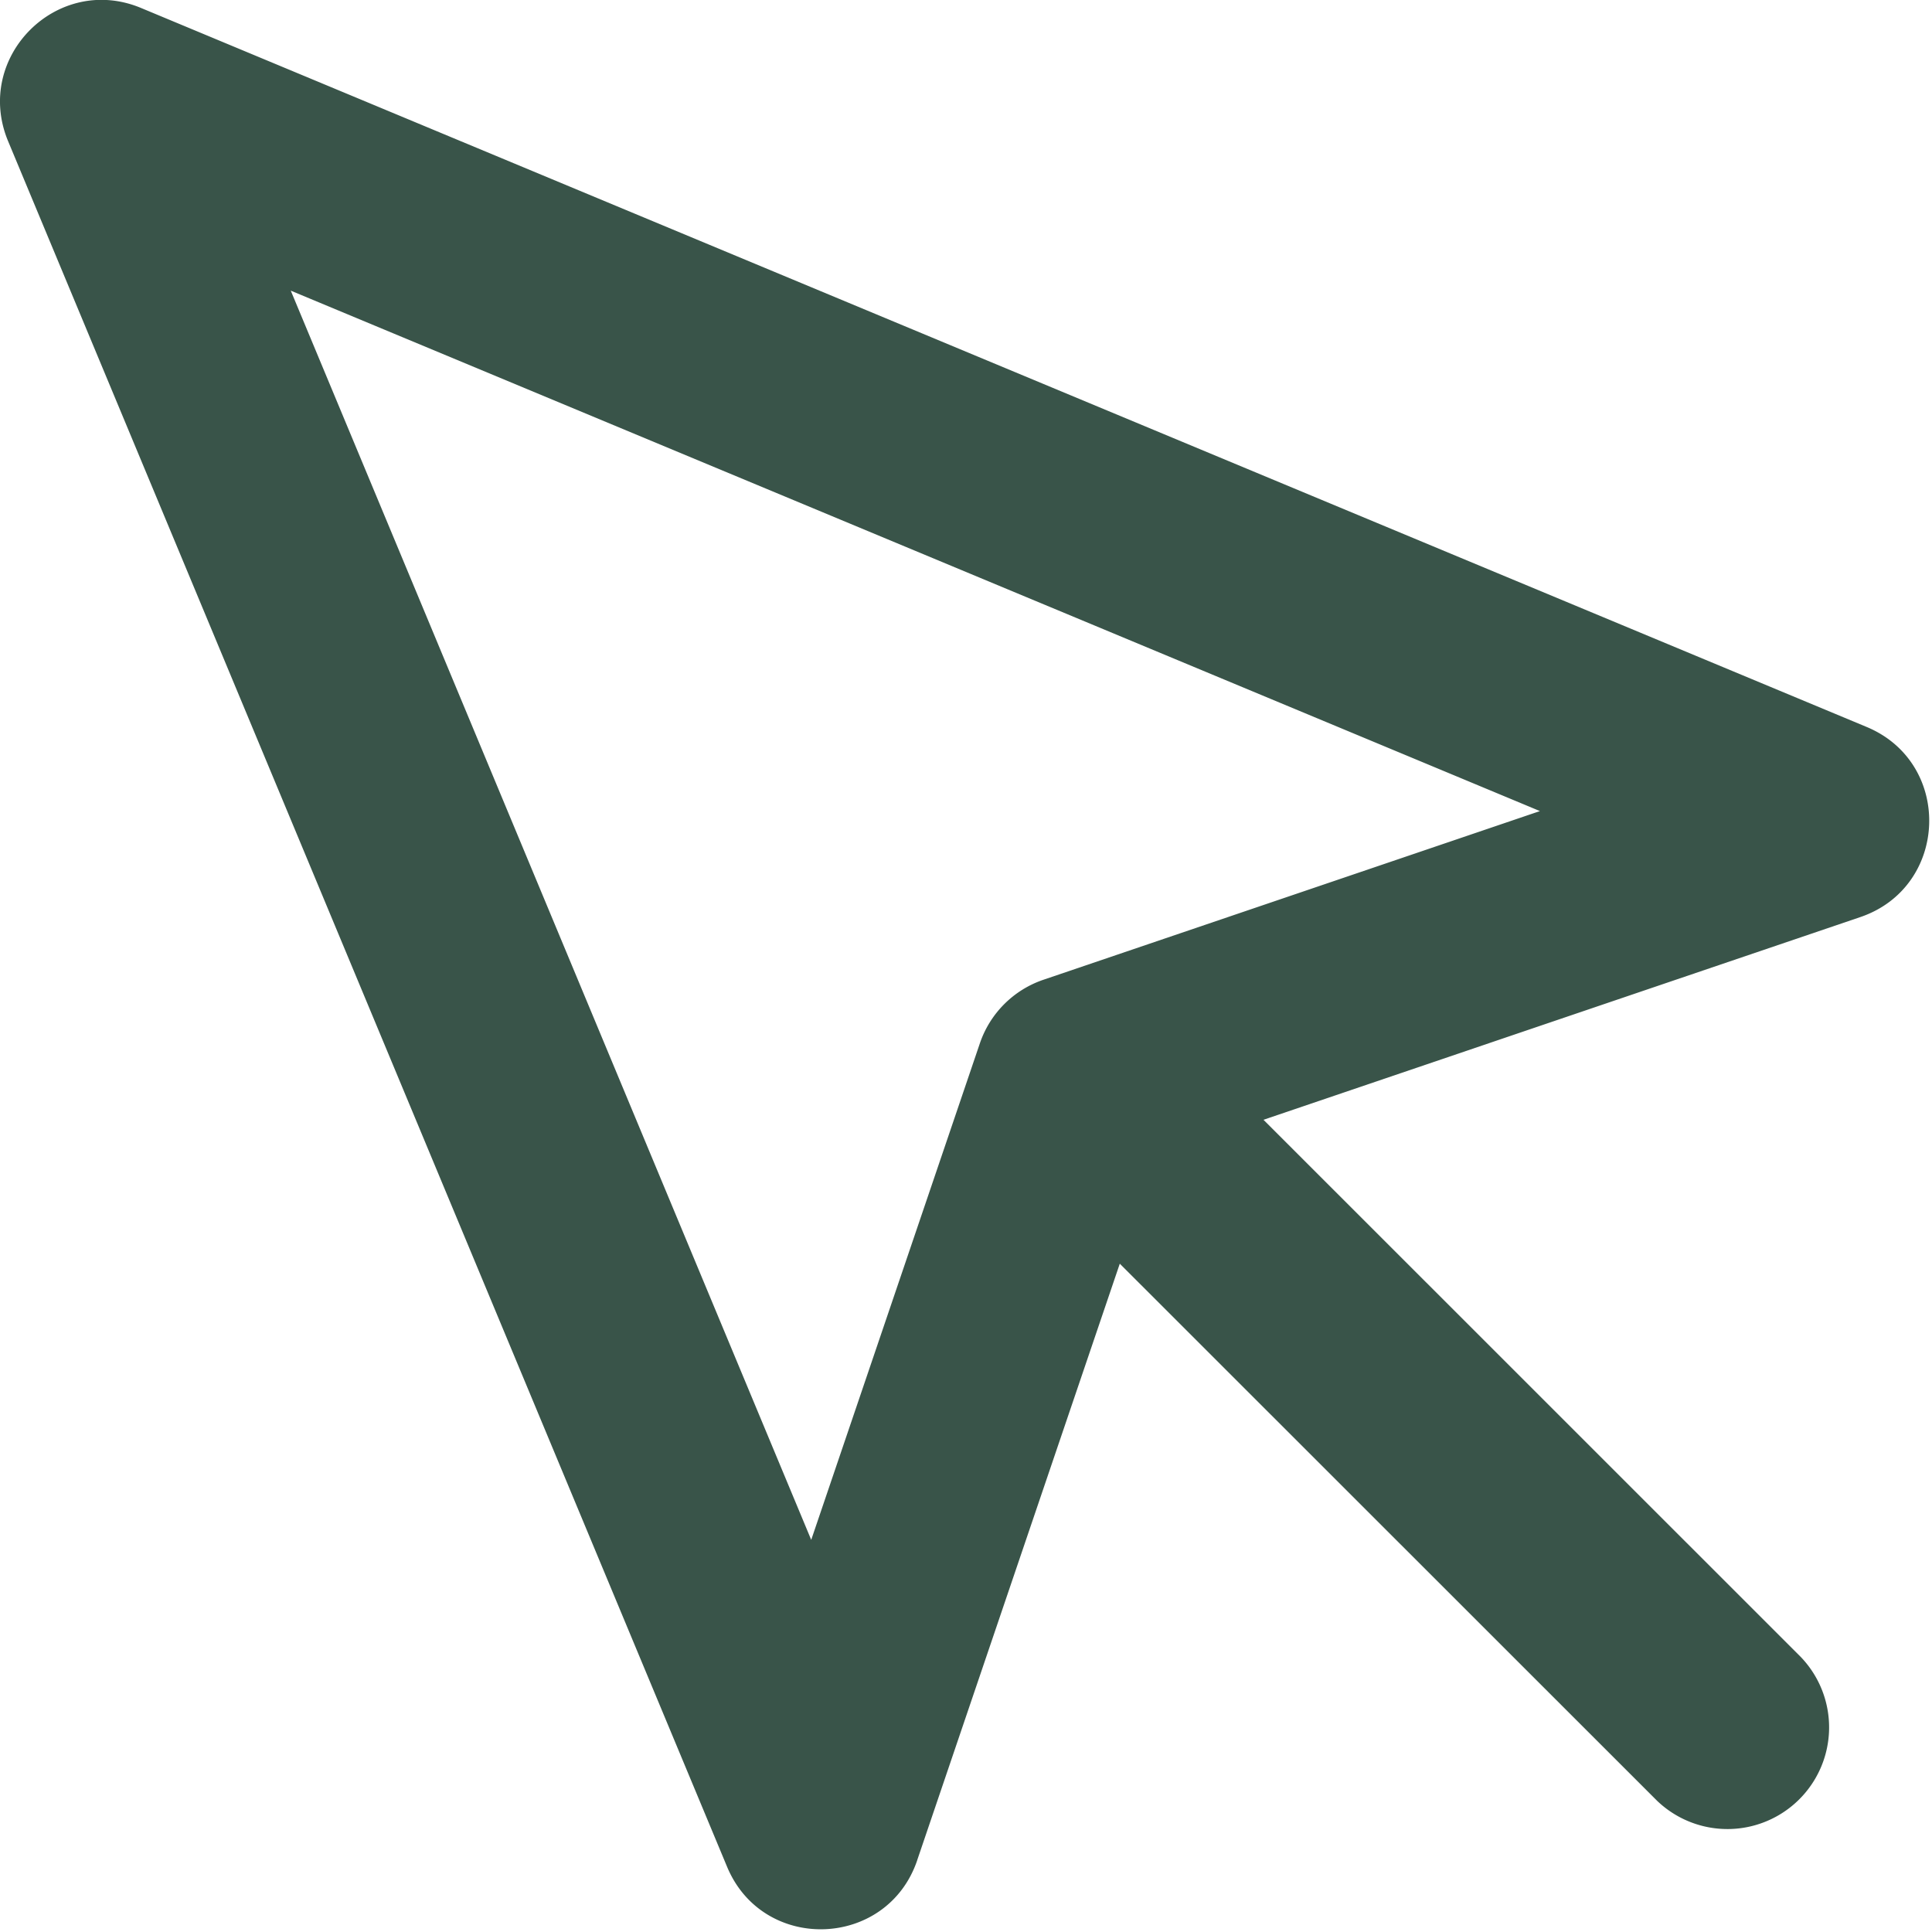
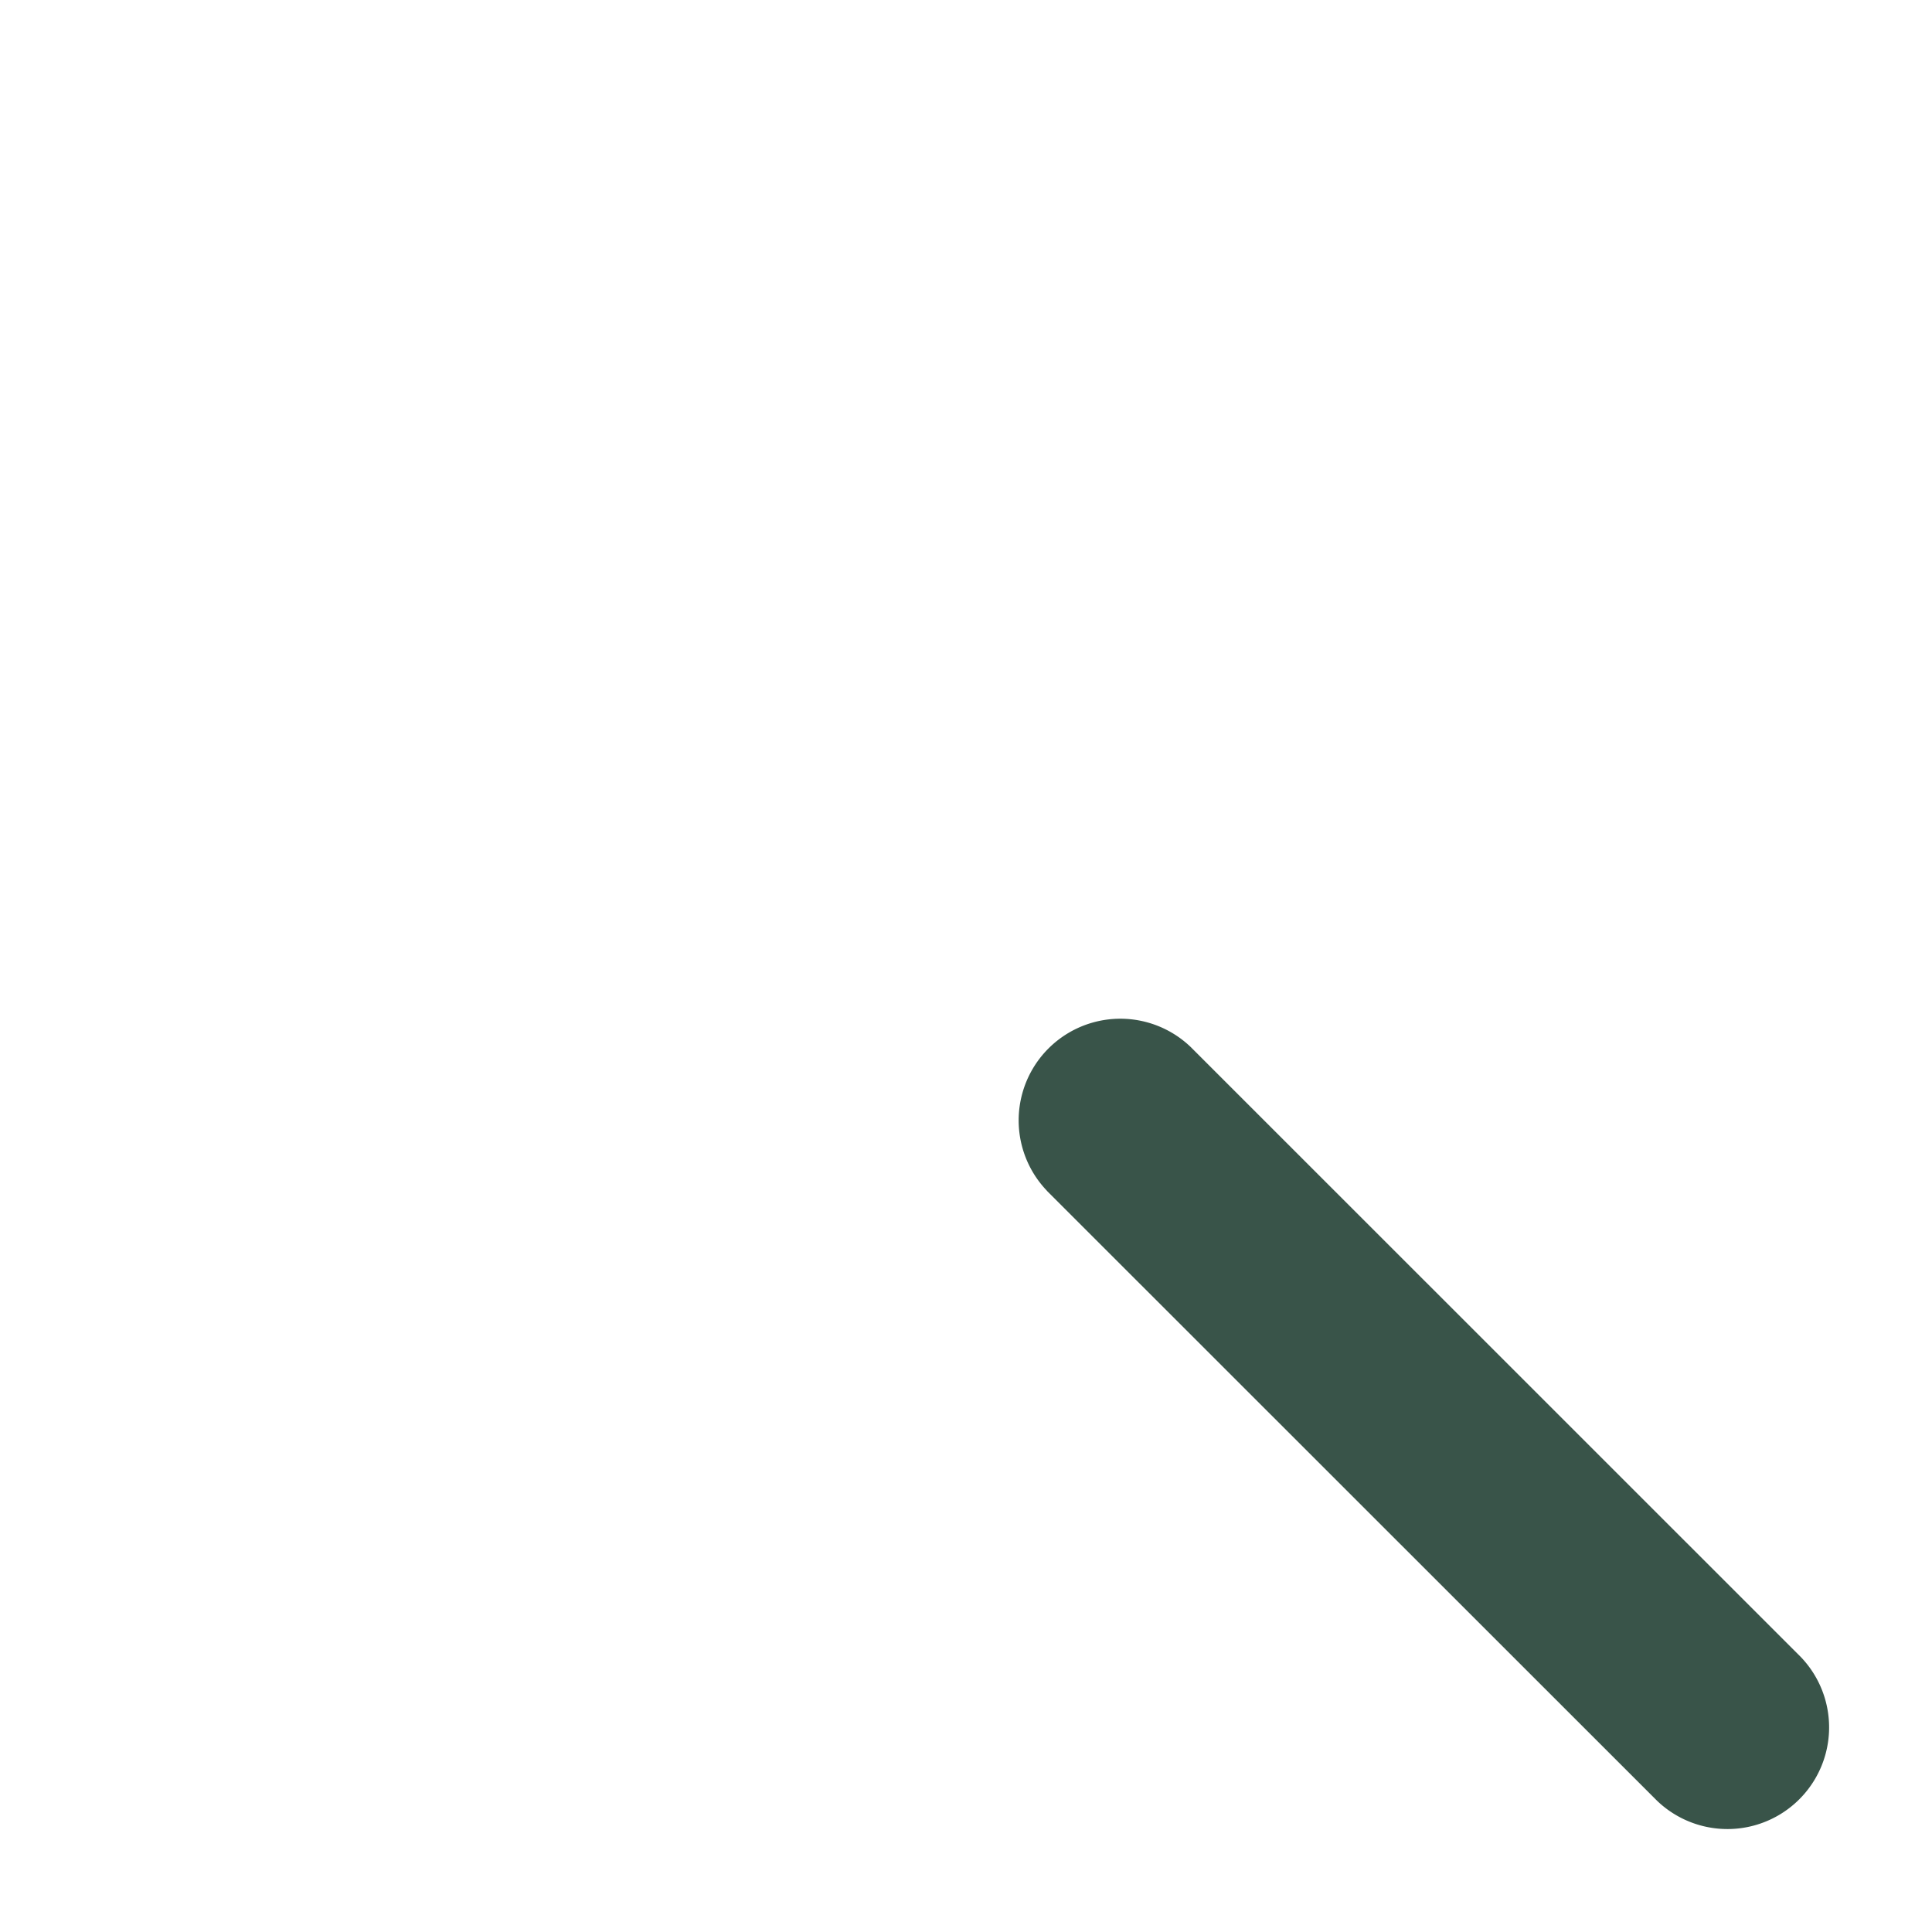
<svg xmlns="http://www.w3.org/2000/svg" width="16" height="16" viewBox="0 0 16 16">
  <g fill="#395449" fill-rule="nonzero">
-     <path d="M7.596 15.406c-.25.735-1.277.77-1.575.053L.067 1.169C-.222.473.474-.223 1.168.066l14.29 5.954c.717.298.683 1.325-.052 1.575l-5.83 1.98-1.98 5.83zm-.878-2.653L8.115 8.64a.842.842 0 0 1 .526-.526l4.112-1.397-10.345-4.31 4.31 10.345z" />
    <path d="M8.67 9.861a.842.842 0 0 1 1.191-1.19l5.053 5.052a.842.842 0 0 1-1.191 1.19L8.67 9.862z" />
  </g>
</svg>